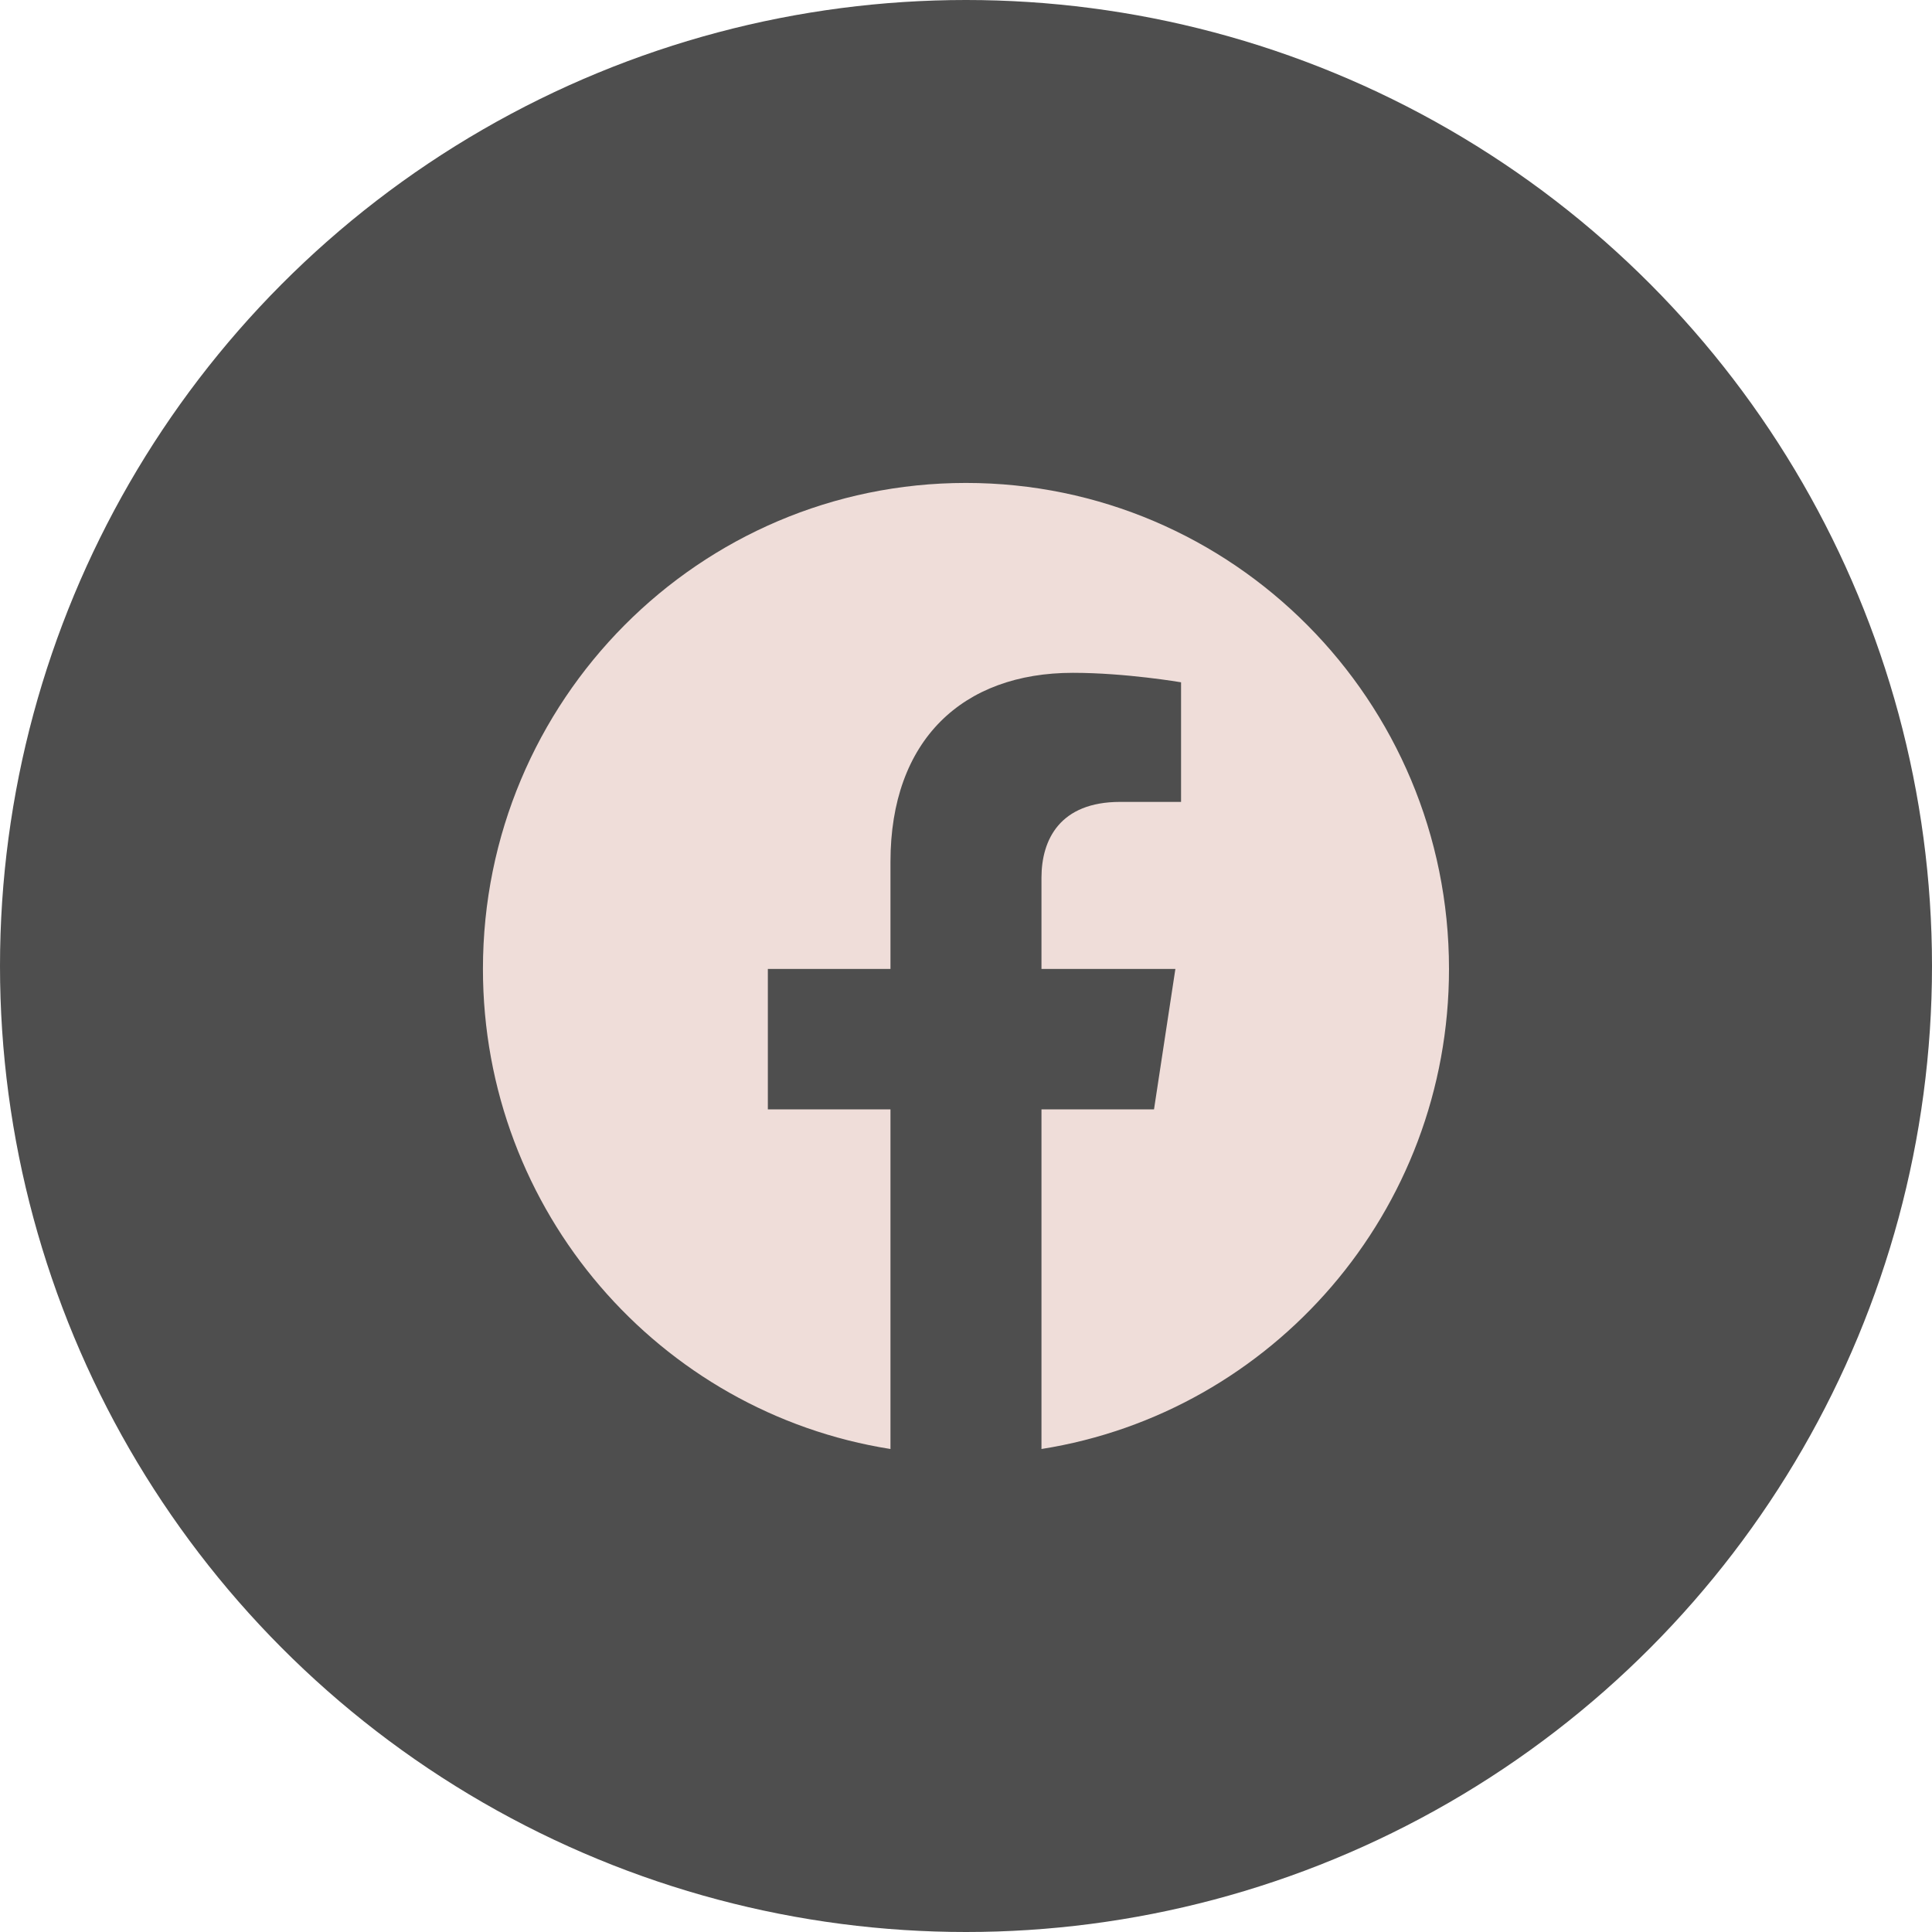
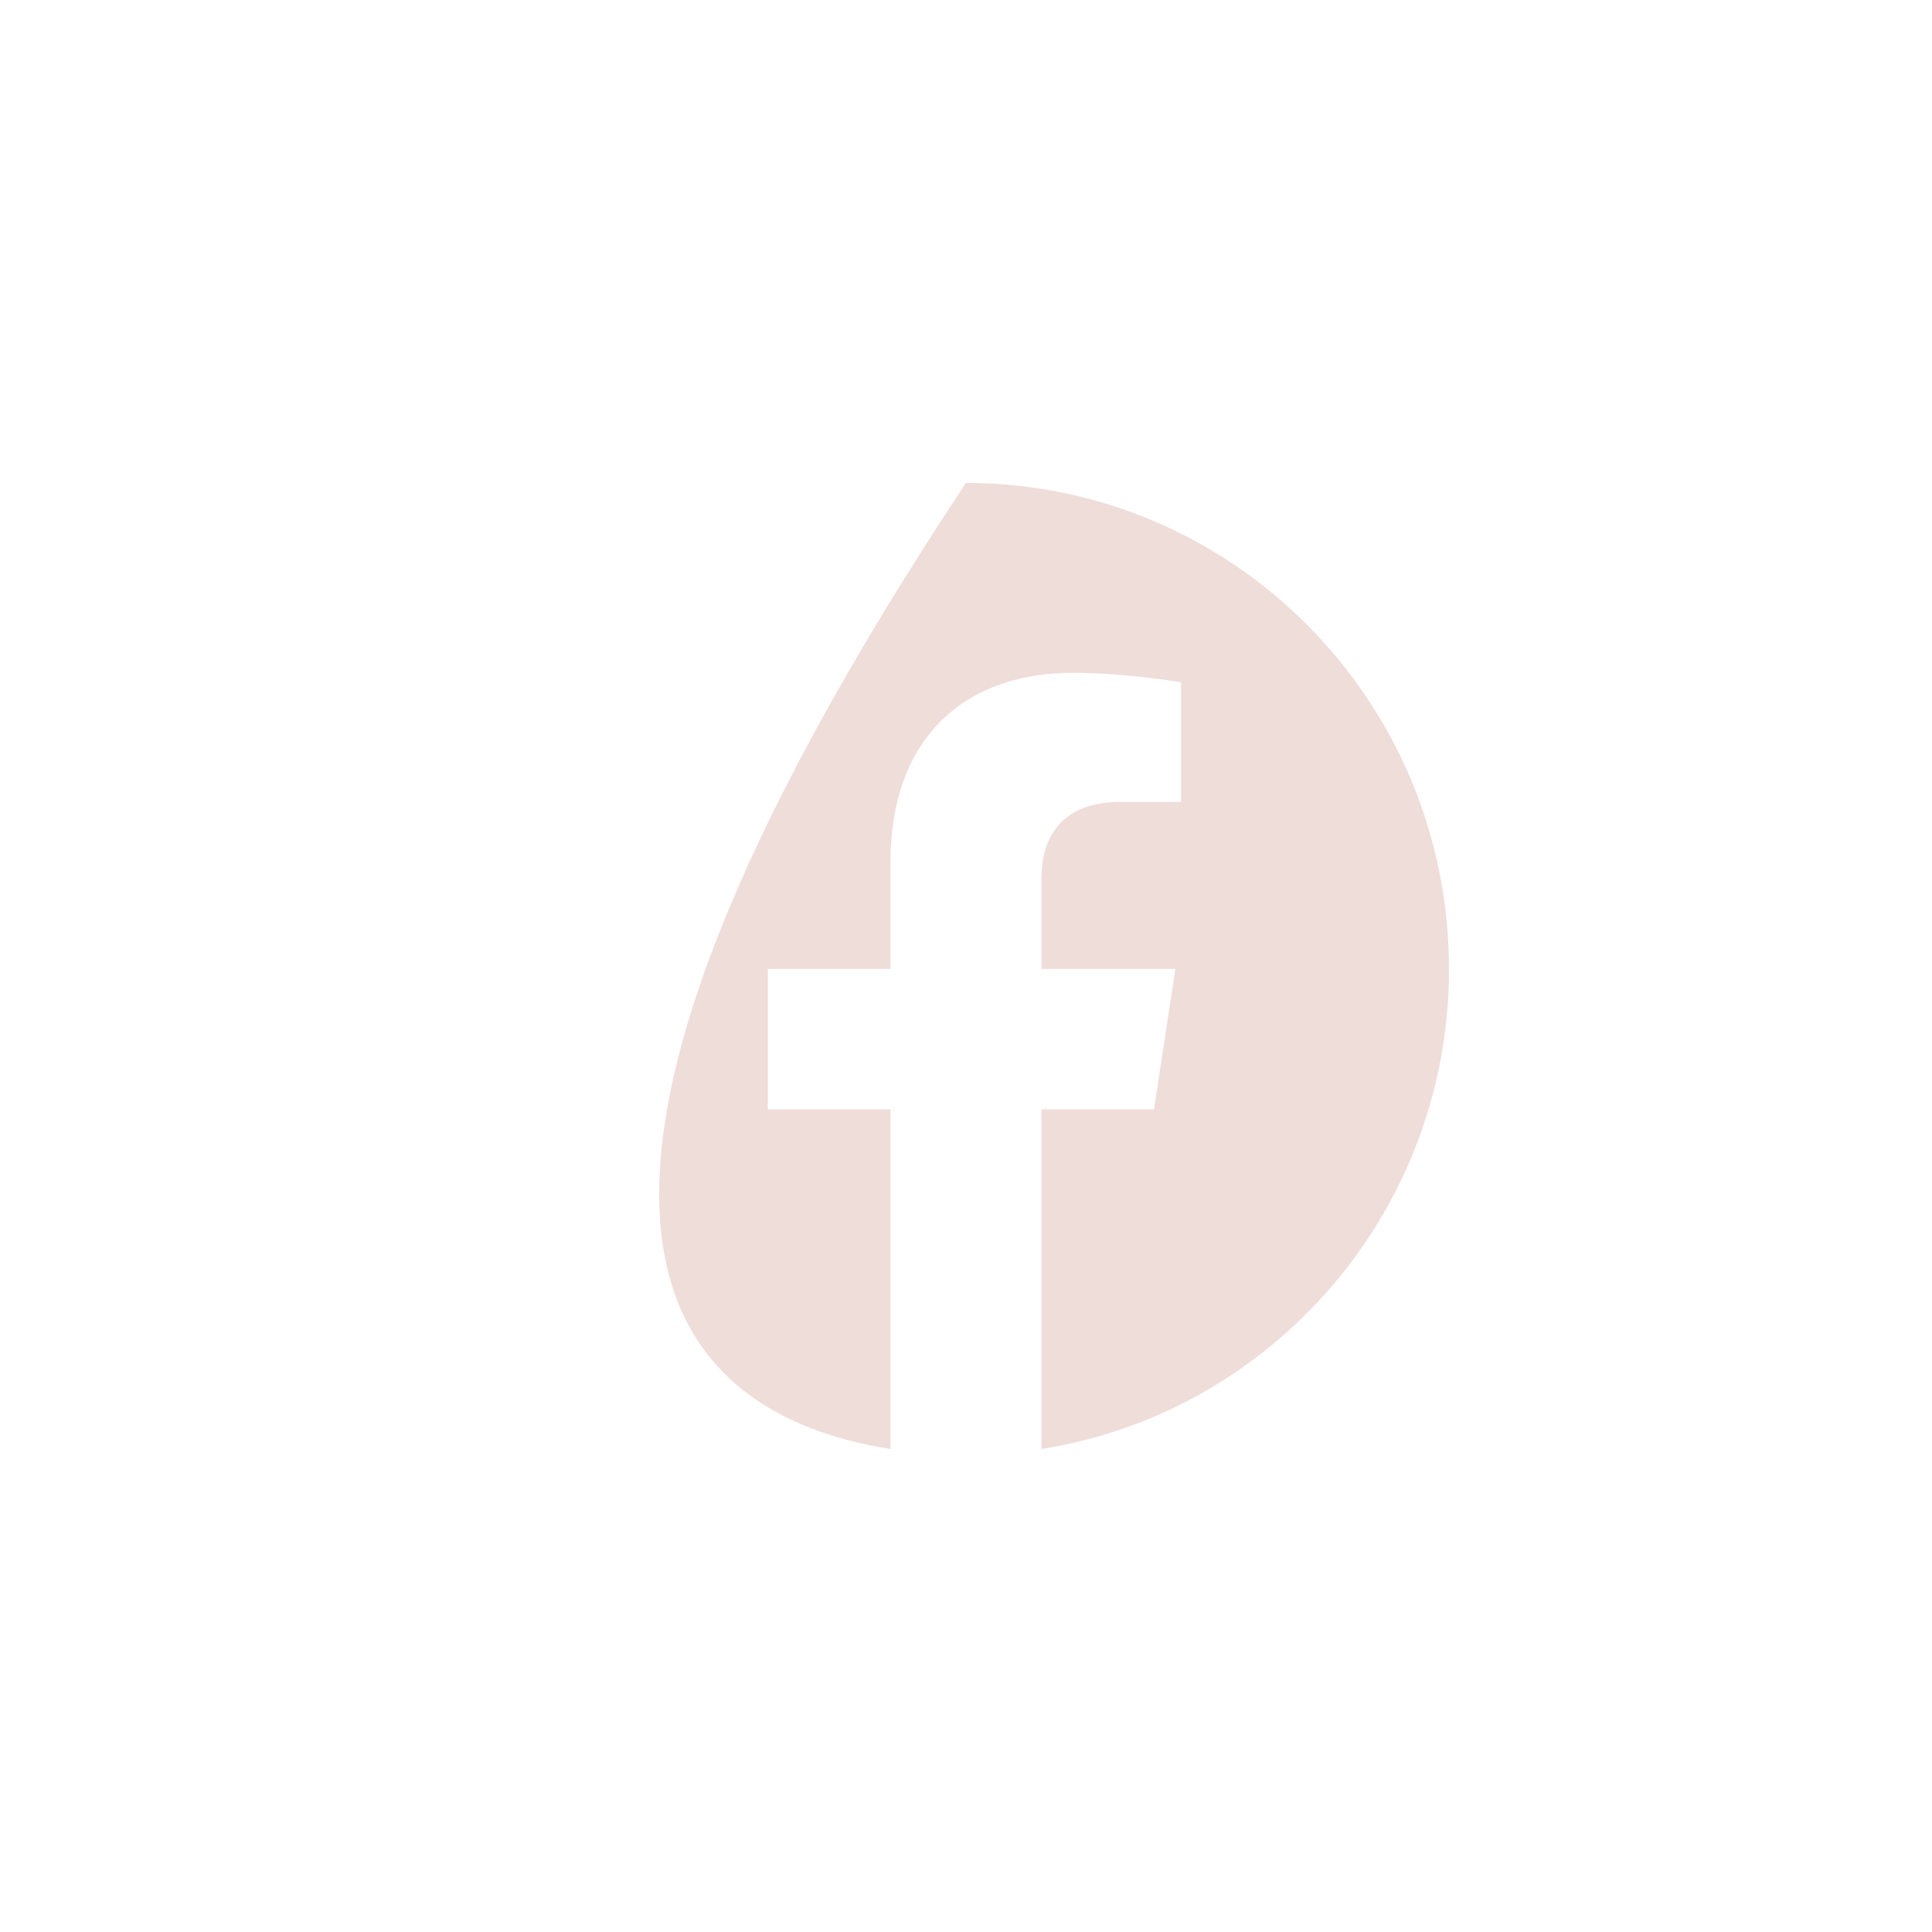
<svg xmlns="http://www.w3.org/2000/svg" width="32" height="32" viewBox="0 0 32 32" fill="none">
-   <circle cx="16" cy="16" r="16" fill="#4E4E4E" />
-   <path d="M24 16.049C24 11.603 20.418 7.999 15.999 7.999C11.581 7.999 7.999 11.603 7.999 16.049C7.999 20.066 10.925 23.396 14.749 24V18.375H12.718V16.049H14.749V14.275C14.749 12.258 15.944 11.144 17.771 11.144C18.647 11.144 19.562 11.301 19.562 11.301V13.282H18.553C17.559 13.282 17.25 13.902 17.25 14.539V16.049H19.468L19.114 18.375H17.25V24C21.074 23.396 24 20.066 24 16.049Z" fill="#EFDDD9" />
+   <path d="M24 16.049C24 11.603 20.418 7.999 15.999 7.999C7.999 20.066 10.925 23.396 14.749 24V18.375H12.718V16.049H14.749V14.275C14.749 12.258 15.944 11.144 17.771 11.144C18.647 11.144 19.562 11.301 19.562 11.301V13.282H18.553C17.559 13.282 17.25 13.902 17.25 14.539V16.049H19.468L19.114 18.375H17.25V24C21.074 23.396 24 20.066 24 16.049Z" fill="#EFDDD9" />
</svg>